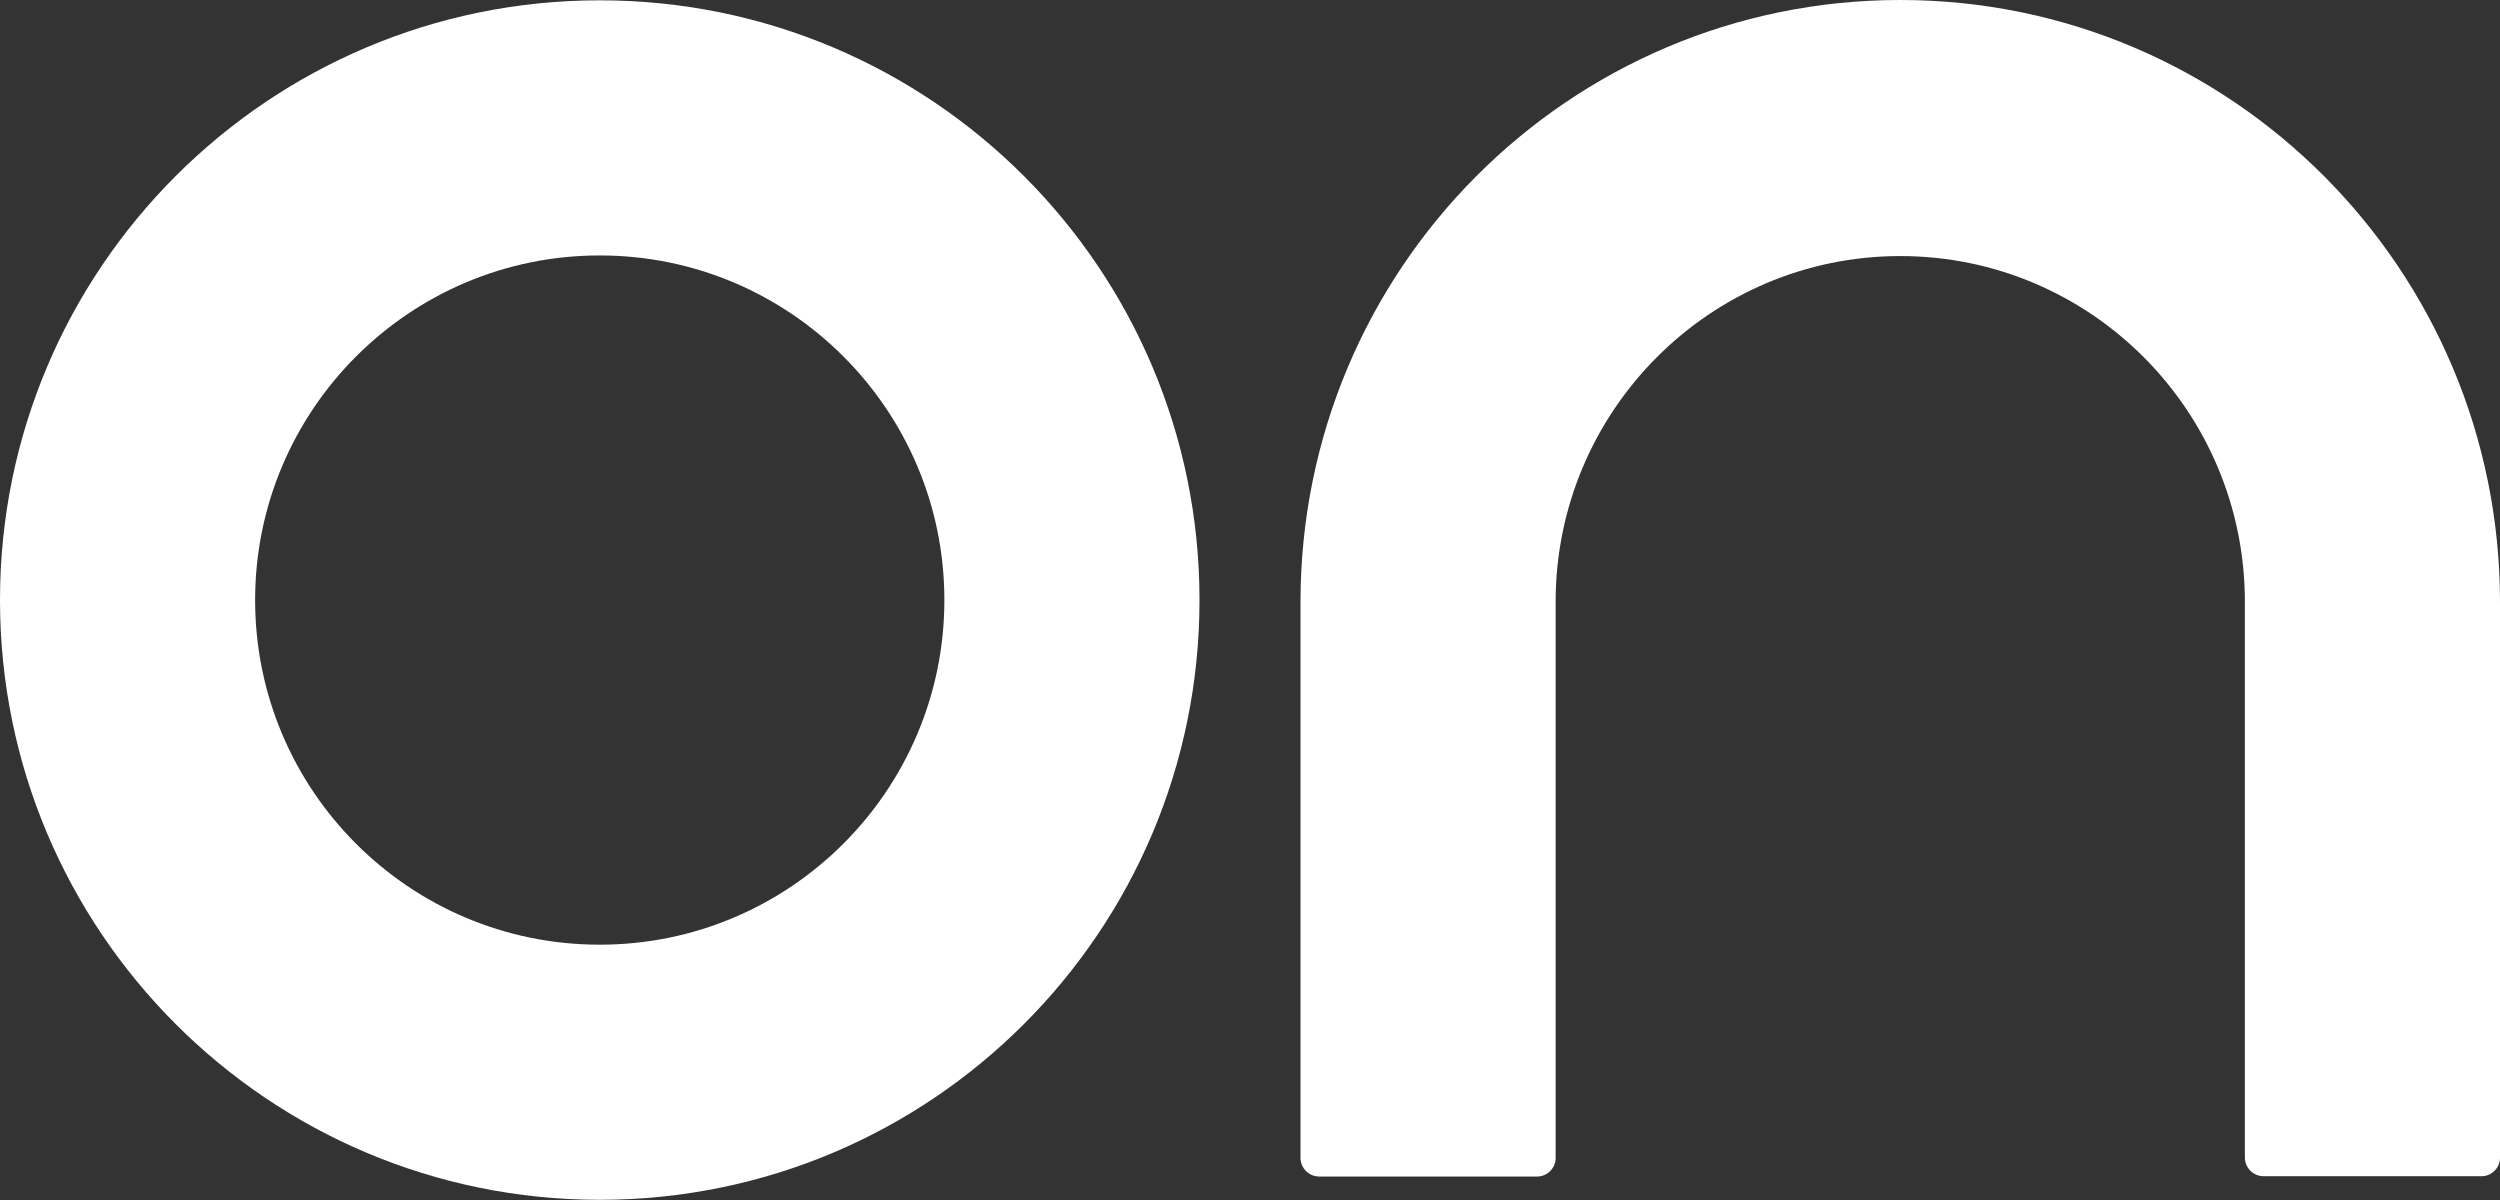
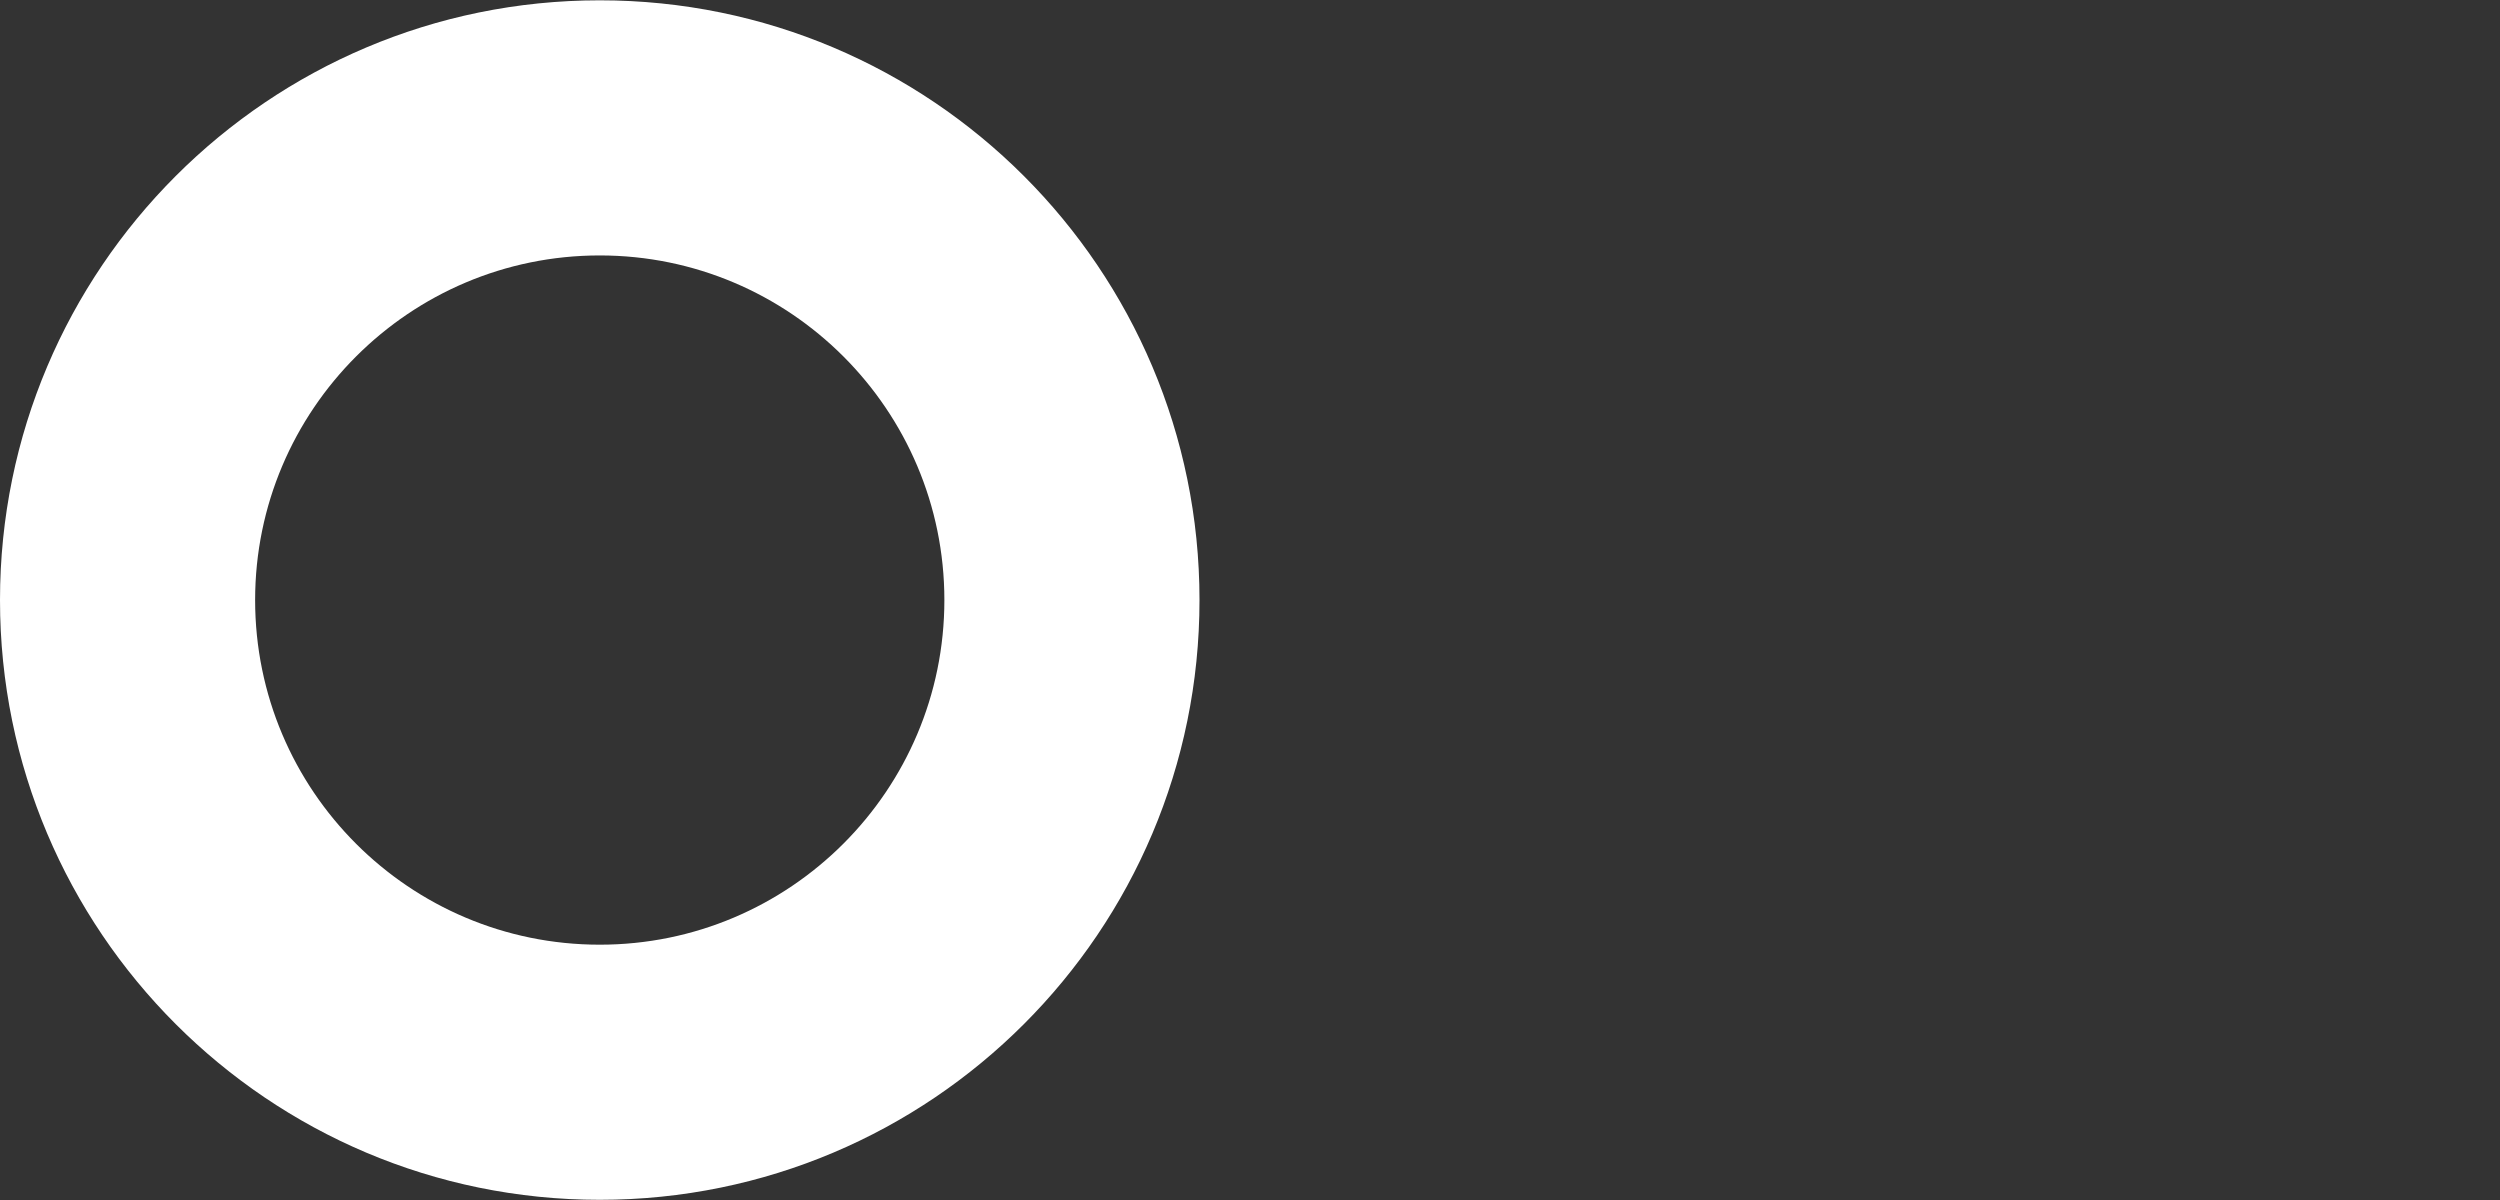
<svg xmlns="http://www.w3.org/2000/svg" id="Layer_2" viewBox="0 0 80.45 38.62">
  <rect x="0" y="0" width="80.45" height="38.62" fill="#333333" stroke="none" />
  <defs>
    <style>.cls-1{fill:#fff;}</style>
  </defs>
  <path class="cls-1" d="m19.3.01C8.64.01,0,8.66,0,19.31s8.64,19.3,19.3,19.3,19.3-8.64,19.3-19.3S29.96.01,19.3.01m0,30.39c-6.13,0-11.09-4.97-11.09-11.09s4.97-11.09,11.09-11.09,11.09,4.97,11.09,11.09-4.97,11.09-11.09,11.09" />
-   <path class="cls-1" d="m80.45,19.38c0-10.7-8.64-19.38-19.3-19.38s-19.3,8.67-19.3,19.38v17.88h0c0,.33.27.6.6.6h7.02c.32,0,.59-.27.59-.59v-17.9c0-6.14,4.97-11.13,11.09-11.13s11.09,4.98,11.09,11.13v17.88h0c0,.33.27.6.6.6h7.02c.32,0,.59-.27.59-.59v-17.9Z" />
</svg>